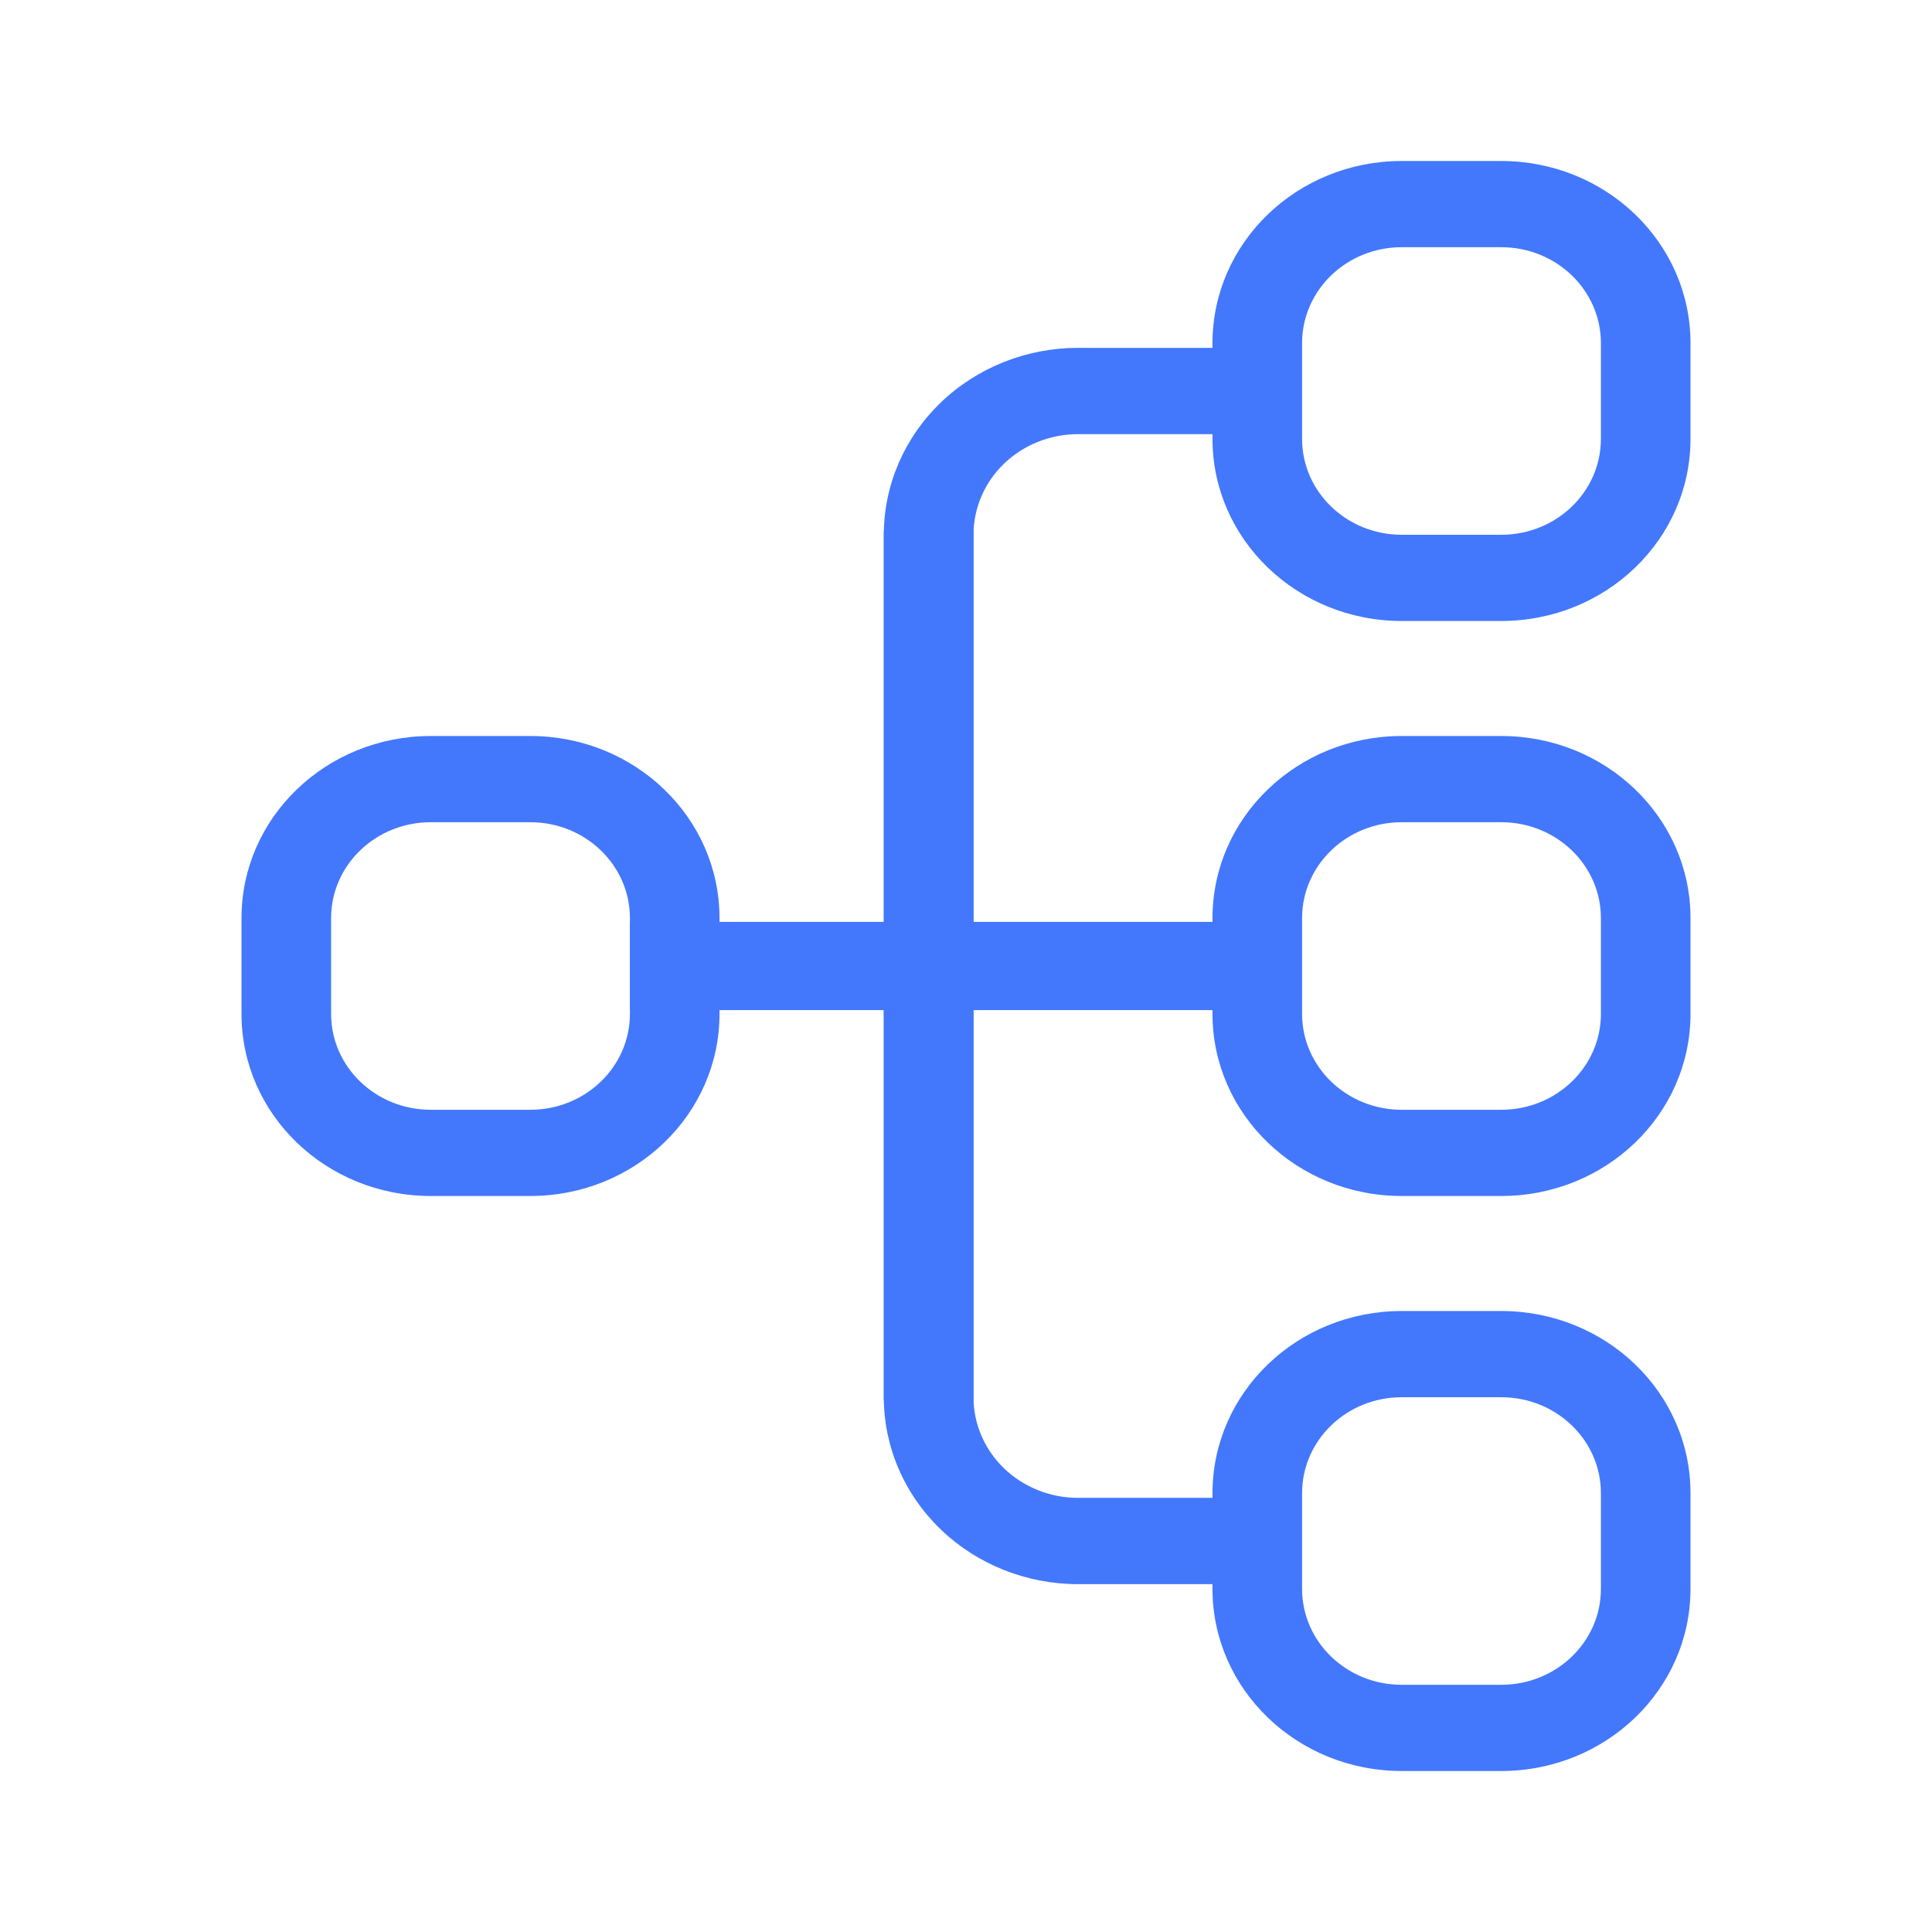
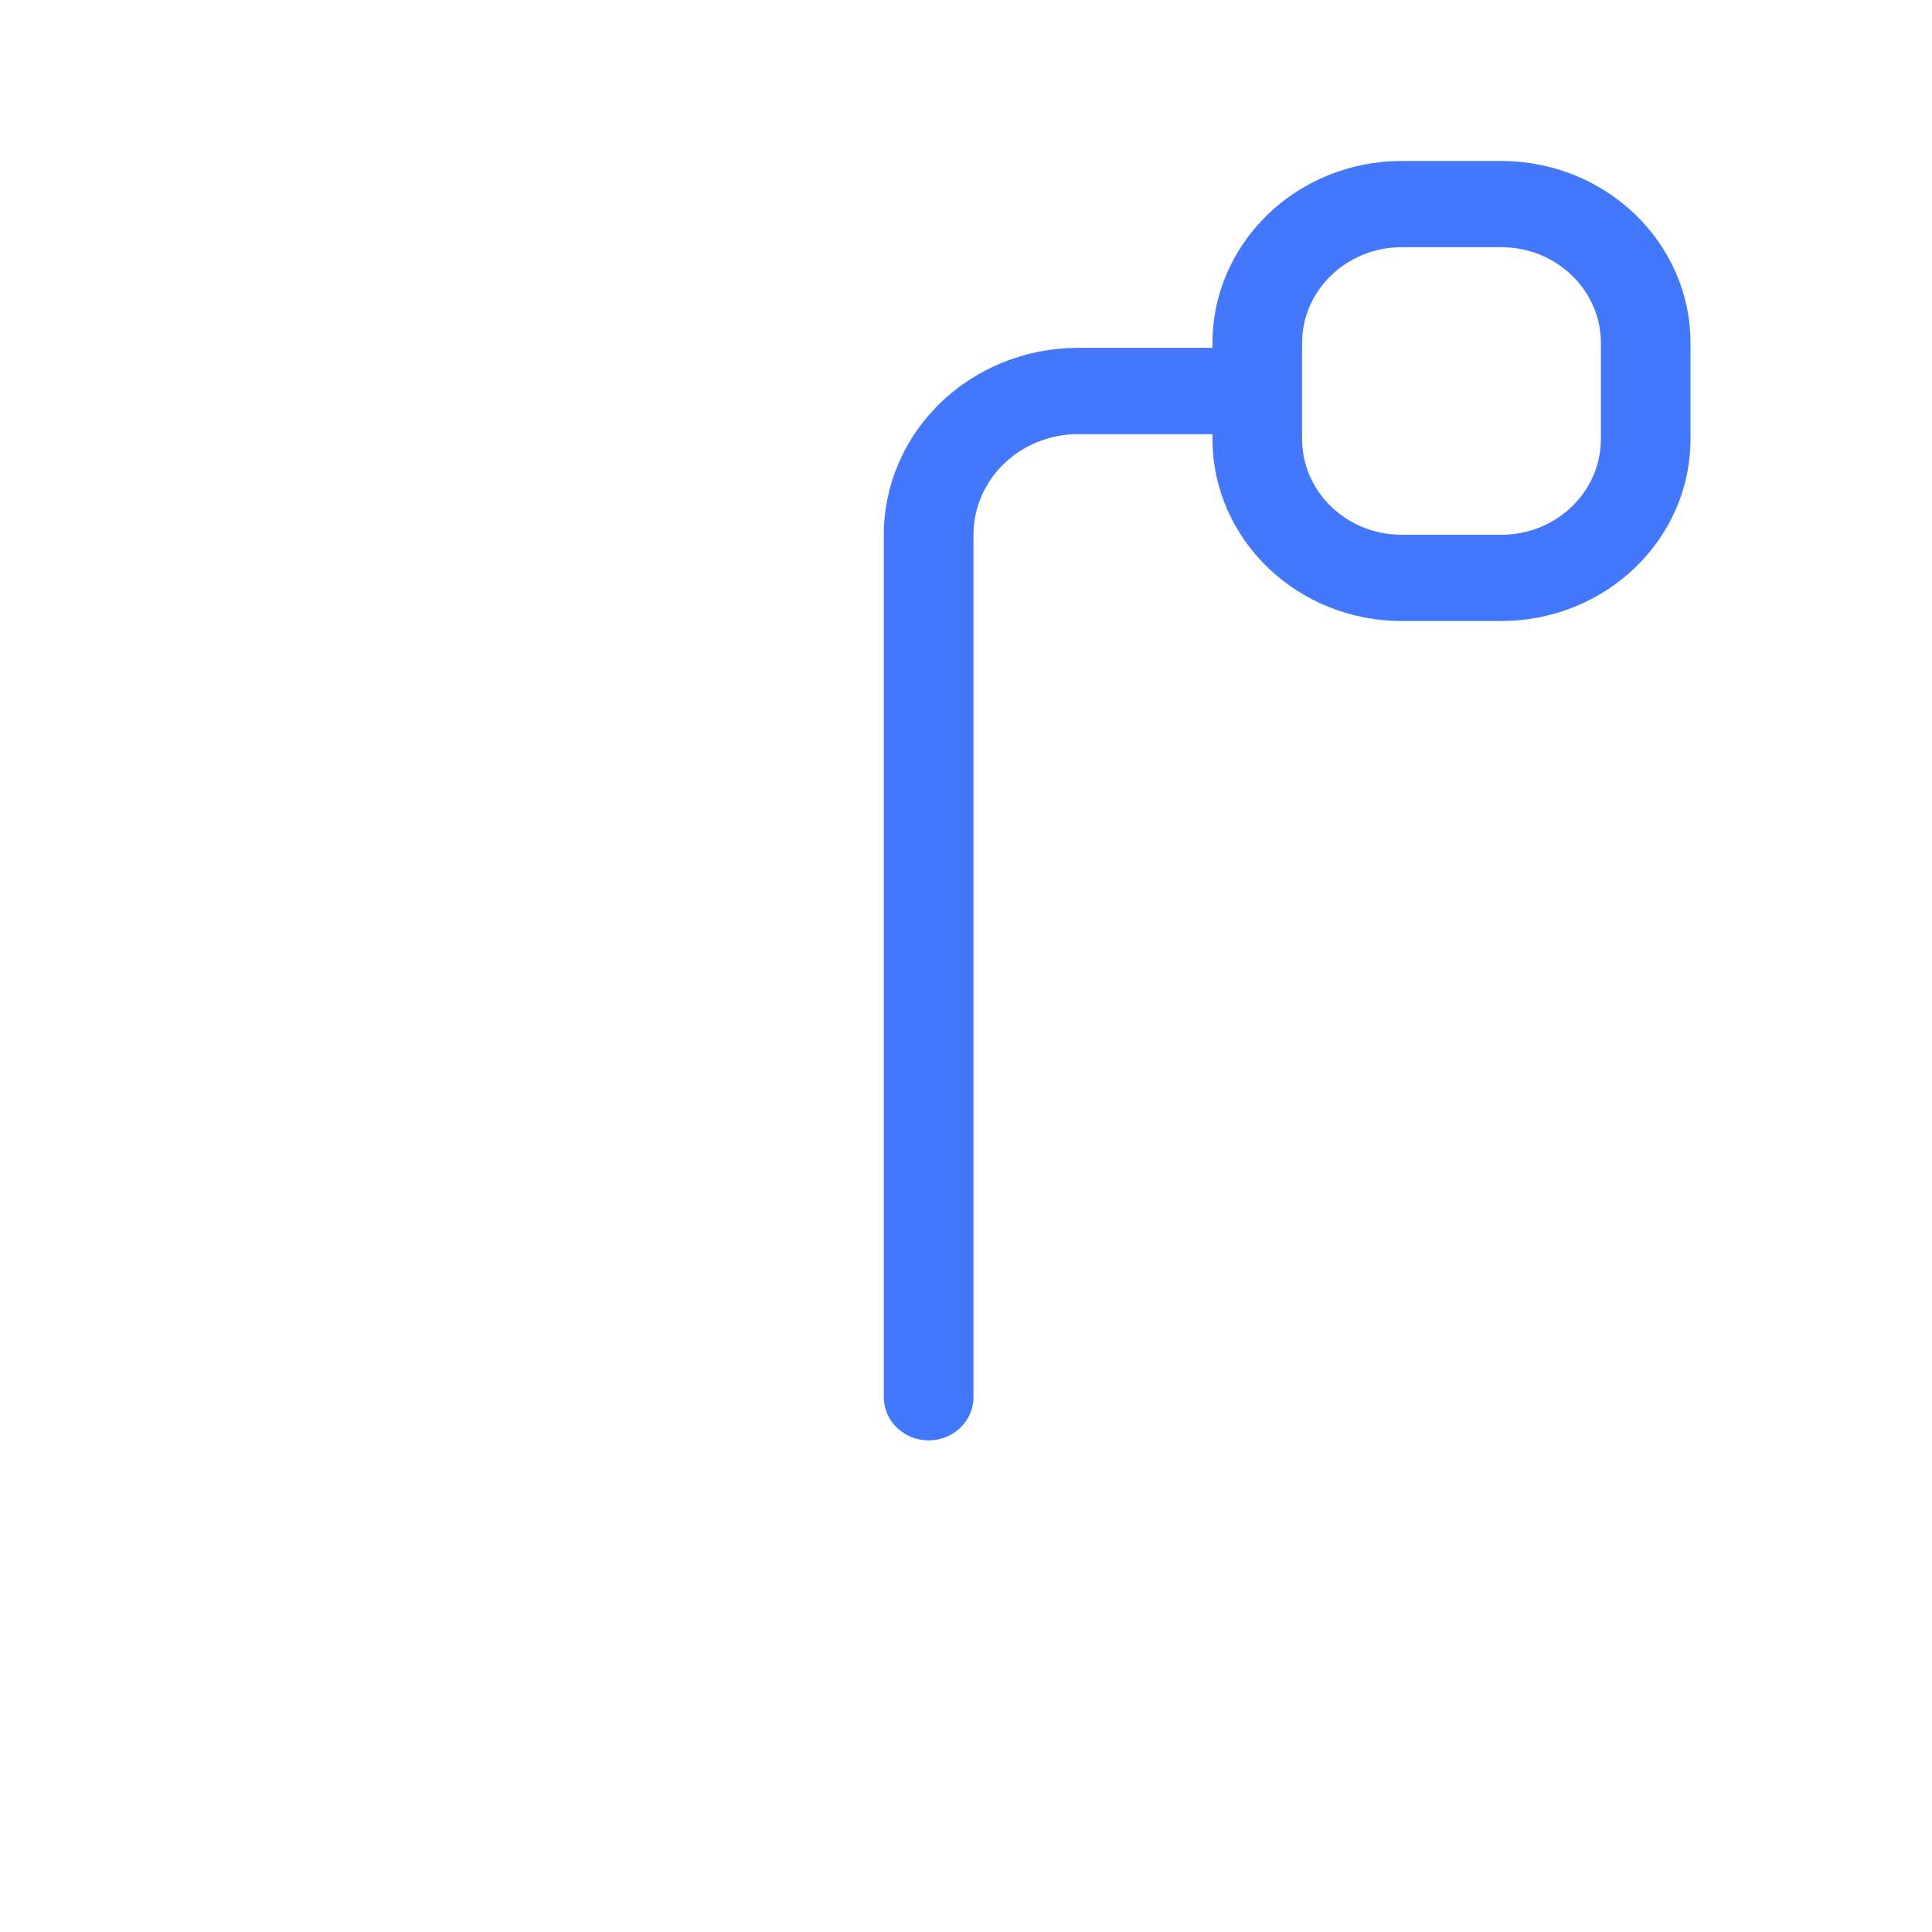
<svg xmlns="http://www.w3.org/2000/svg" width="24" height="24" viewBox="0 0 24 24" fill="none">
  <g id="Asset=root">
    <g id="flow-view">
-       <path fill-rule="evenodd" clip-rule="evenodd" d="M15.804 19.143C15.804 19.439 15.555 19.679 15.247 19.679H13.392C12.752 19.679 12.138 19.434 11.686 18.999C11.233 18.563 10.979 17.973 10.979 17.357L10.979 6.643C10.979 6.347 11.229 6.107 11.536 6.107C11.844 6.107 12.093 6.347 12.093 6.643V17.357C12.093 17.689 12.23 18.007 12.473 18.241C12.717 18.475 13.047 18.607 13.392 18.607H15.247C15.555 18.607 15.804 18.847 15.804 19.143Z" fill="#4378FC" />
      <path fill-rule="evenodd" clip-rule="evenodd" d="M15.804 4.857C15.804 4.561 15.555 4.321 15.247 4.321H13.392C12.752 4.321 12.138 4.566 11.686 5.001C11.233 5.437 10.979 6.027 10.979 6.643L10.979 17.357C10.979 17.653 11.229 17.893 11.536 17.893C11.844 17.893 12.093 17.653 12.093 17.357V6.643C12.093 6.311 12.23 5.993 12.473 5.759C12.717 5.525 13.047 5.393 13.392 5.393H15.247C15.555 5.393 15.804 5.153 15.804 4.857Z" fill="#4378FC" />
-       <path fill-rule="evenodd" clip-rule="evenodd" d="M17.412 16.286H18.649C19.948 16.286 21 17.298 21 18.548V19.738C21 20.987 19.948 22 18.649 22H17.412C16.114 22 15.062 20.987 15.062 19.738V18.548C15.062 17.298 16.114 16.286 17.412 16.286ZM17.412 17.357H18.649C19.333 17.357 19.887 17.89 19.887 18.548V19.738C19.887 20.396 19.333 20.929 18.649 20.929H17.412C16.729 20.929 16.175 20.396 16.175 19.738V18.548C16.175 17.89 16.729 17.357 17.412 17.357Z" fill="#4378FC" />
-       <path fill-rule="evenodd" clip-rule="evenodd" d="M17.412 9.143H18.649C19.948 9.143 21 10.155 21 11.405V12.595C21 13.845 19.948 14.857 18.649 14.857H17.412C16.114 14.857 15.062 13.845 15.062 12.595V11.405C15.062 10.155 16.114 9.143 17.412 9.143ZM17.412 10.214H18.649C19.333 10.214 19.887 10.747 19.887 11.405V12.595C19.887 13.253 19.333 13.786 18.649 13.786H17.412C16.729 13.786 16.175 13.253 16.175 12.595V11.405C16.175 10.747 16.729 10.214 17.412 10.214Z" fill="#4378FC" />
-       <path fill-rule="evenodd" clip-rule="evenodd" d="M5.351 9.143H6.588C7.886 9.143 8.938 10.155 8.938 11.405V12.595C8.938 13.845 7.886 14.857 6.588 14.857H5.351C4.052 14.857 3 13.845 3 12.595V11.405C3 10.155 4.052 9.143 5.351 9.143ZM5.351 10.214H6.588C7.271 10.214 7.825 10.747 7.825 11.405V12.595C7.825 13.253 7.271 13.786 6.588 13.786H5.351C4.667 13.786 4.113 13.253 4.113 12.595V11.405C4.113 10.747 4.667 10.214 5.351 10.214Z" fill="#4378FC" />
      <path fill-rule="evenodd" clip-rule="evenodd" d="M17.412 2H18.649C19.948 2 21 3.013 21 4.262V5.452C21 6.702 19.948 7.714 18.649 7.714H17.412C16.114 7.714 15.062 6.702 15.062 5.452V4.262C15.062 3.013 16.114 2 17.412 2ZM17.412 3.071H18.649C19.333 3.071 19.887 3.604 19.887 4.262V5.452C19.887 6.11 19.333 6.643 18.649 6.643H17.412C16.729 6.643 16.175 6.11 16.175 5.452V4.262C16.175 3.604 16.729 3.071 17.412 3.071Z" fill="#4378FC" />
-       <path fill-rule="evenodd" clip-rule="evenodd" d="M15.247 12.548H7.825V11.452H15.247V12.548Z" fill="#4378FC" />
    </g>
  </g>
</svg>